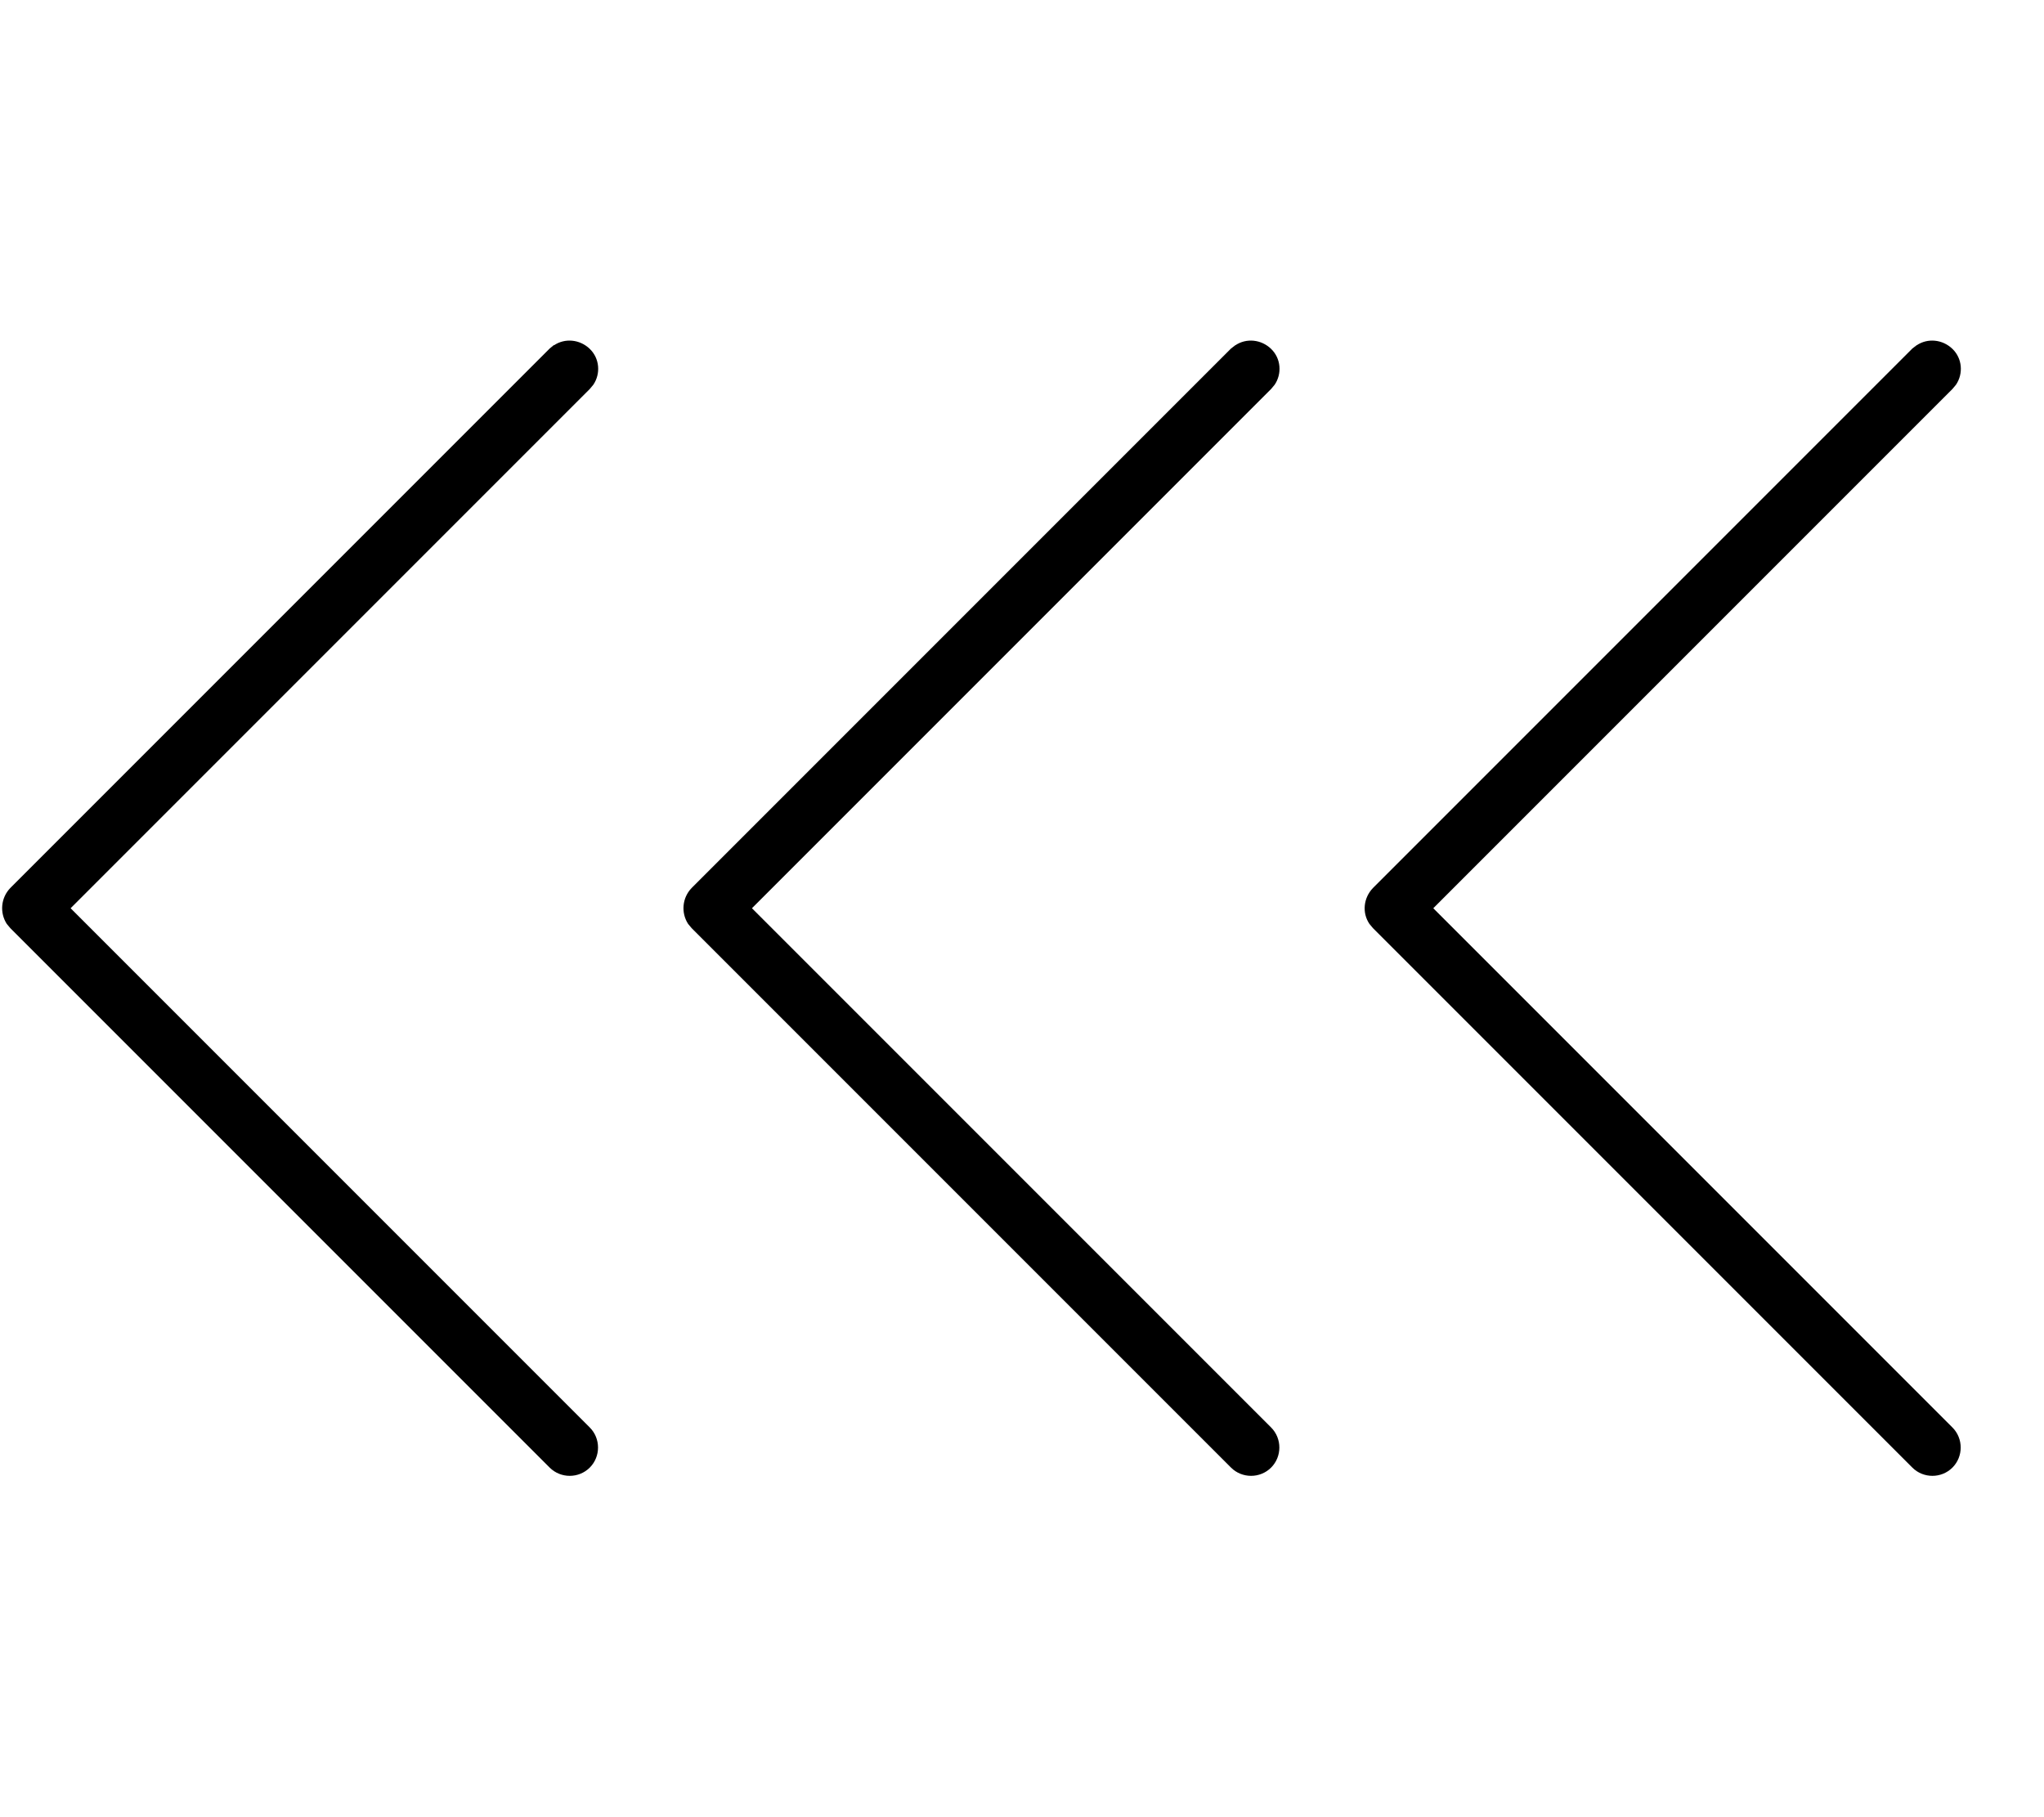
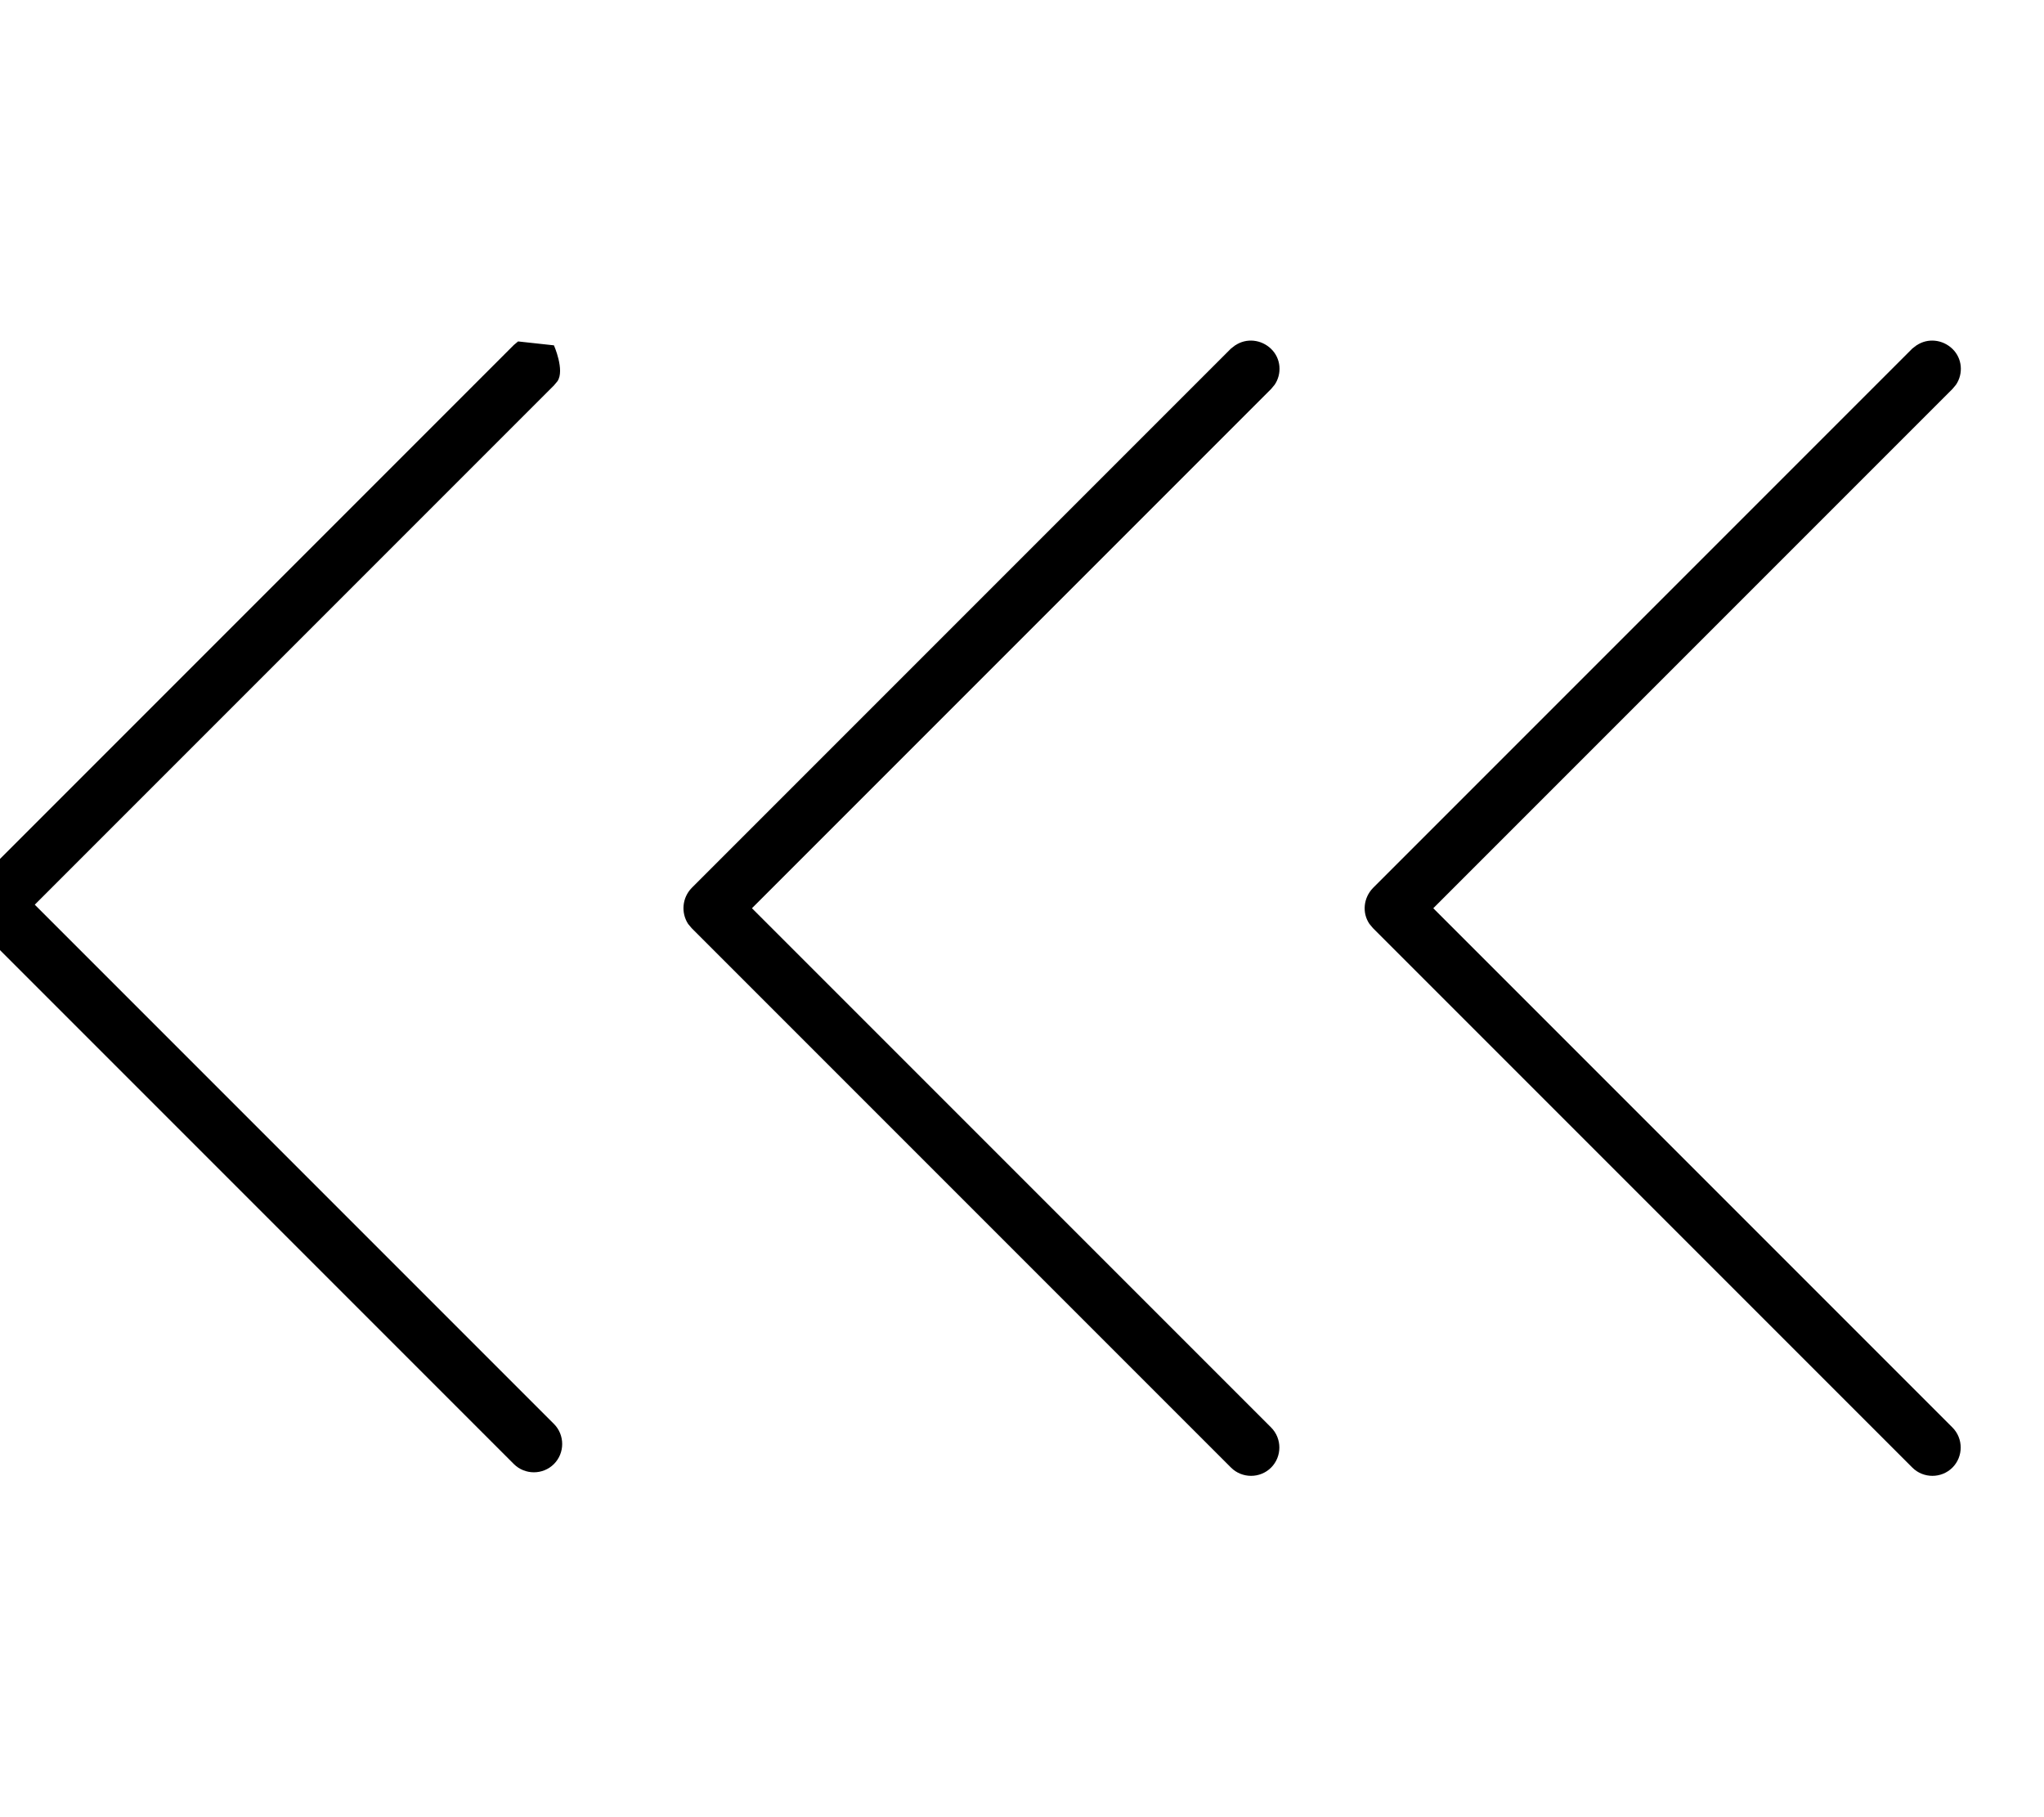
<svg xmlns="http://www.w3.org/2000/svg" viewBox="0 0 576 512">
-   <path fill="currentColor" d="M156.1 97.3c3.1-2.1 7.3-1.7 10.1 1s3.1 7 1 10.1l-1 1.2-146.3 146.3 146.3 146.3c3.1 3.1 3.1 8.2 0 11.3s-8.2 3.1-11.3 0l-152-152-1-1.2c-2-3.1-1.7-7.3 1-10.1l152-152 1.2-1zm192 0c3.1-2.1 7.3-1.7 10.1 1s3.1 7 1 10.1l-1 1.2-146.3 146.3 146.3 146.3c3.1 3.1 3.1 8.2 0 11.3s-8.2 3.1-11.3 0l-152-152-1-1.2c-2-3.1-1.7-7.3 1-10.1l152-152 1.3-1zm192 0c3.1-2.1 7.3-1.7 10.1 1s3.1 7 1 10.1l-1 1.2-146.3 146.3 146.3 146.3c3.1 3.1 3.1 8.2 0 11.3s-8.2 3.1-11.3 0l-152-152-1-1.2c-2.1-3.1-1.7-7.3 1-10.1l152-152 1.3-1z" />
+   <path fill="currentColor" d="M156.1 97.3s3.1 7 1 10.1l-1 1.2-146.3 146.3 146.3 146.3c3.1 3.1 3.1 8.2 0 11.3s-8.2 3.1-11.3 0l-152-152-1-1.2c-2-3.1-1.7-7.3 1-10.1l152-152 1.2-1zm192 0c3.1-2.1 7.3-1.7 10.1 1s3.1 7 1 10.1l-1 1.2-146.3 146.3 146.3 146.3c3.1 3.1 3.1 8.2 0 11.3s-8.2 3.1-11.3 0l-152-152-1-1.2c-2-3.1-1.7-7.3 1-10.1l152-152 1.3-1zm192 0c3.1-2.1 7.3-1.7 10.1 1s3.1 7 1 10.1l-1 1.2-146.3 146.3 146.3 146.3c3.1 3.1 3.1 8.2 0 11.3s-8.2 3.1-11.3 0l-152-152-1-1.2c-2.1-3.1-1.7-7.3 1-10.1l152-152 1.3-1z" />
</svg>